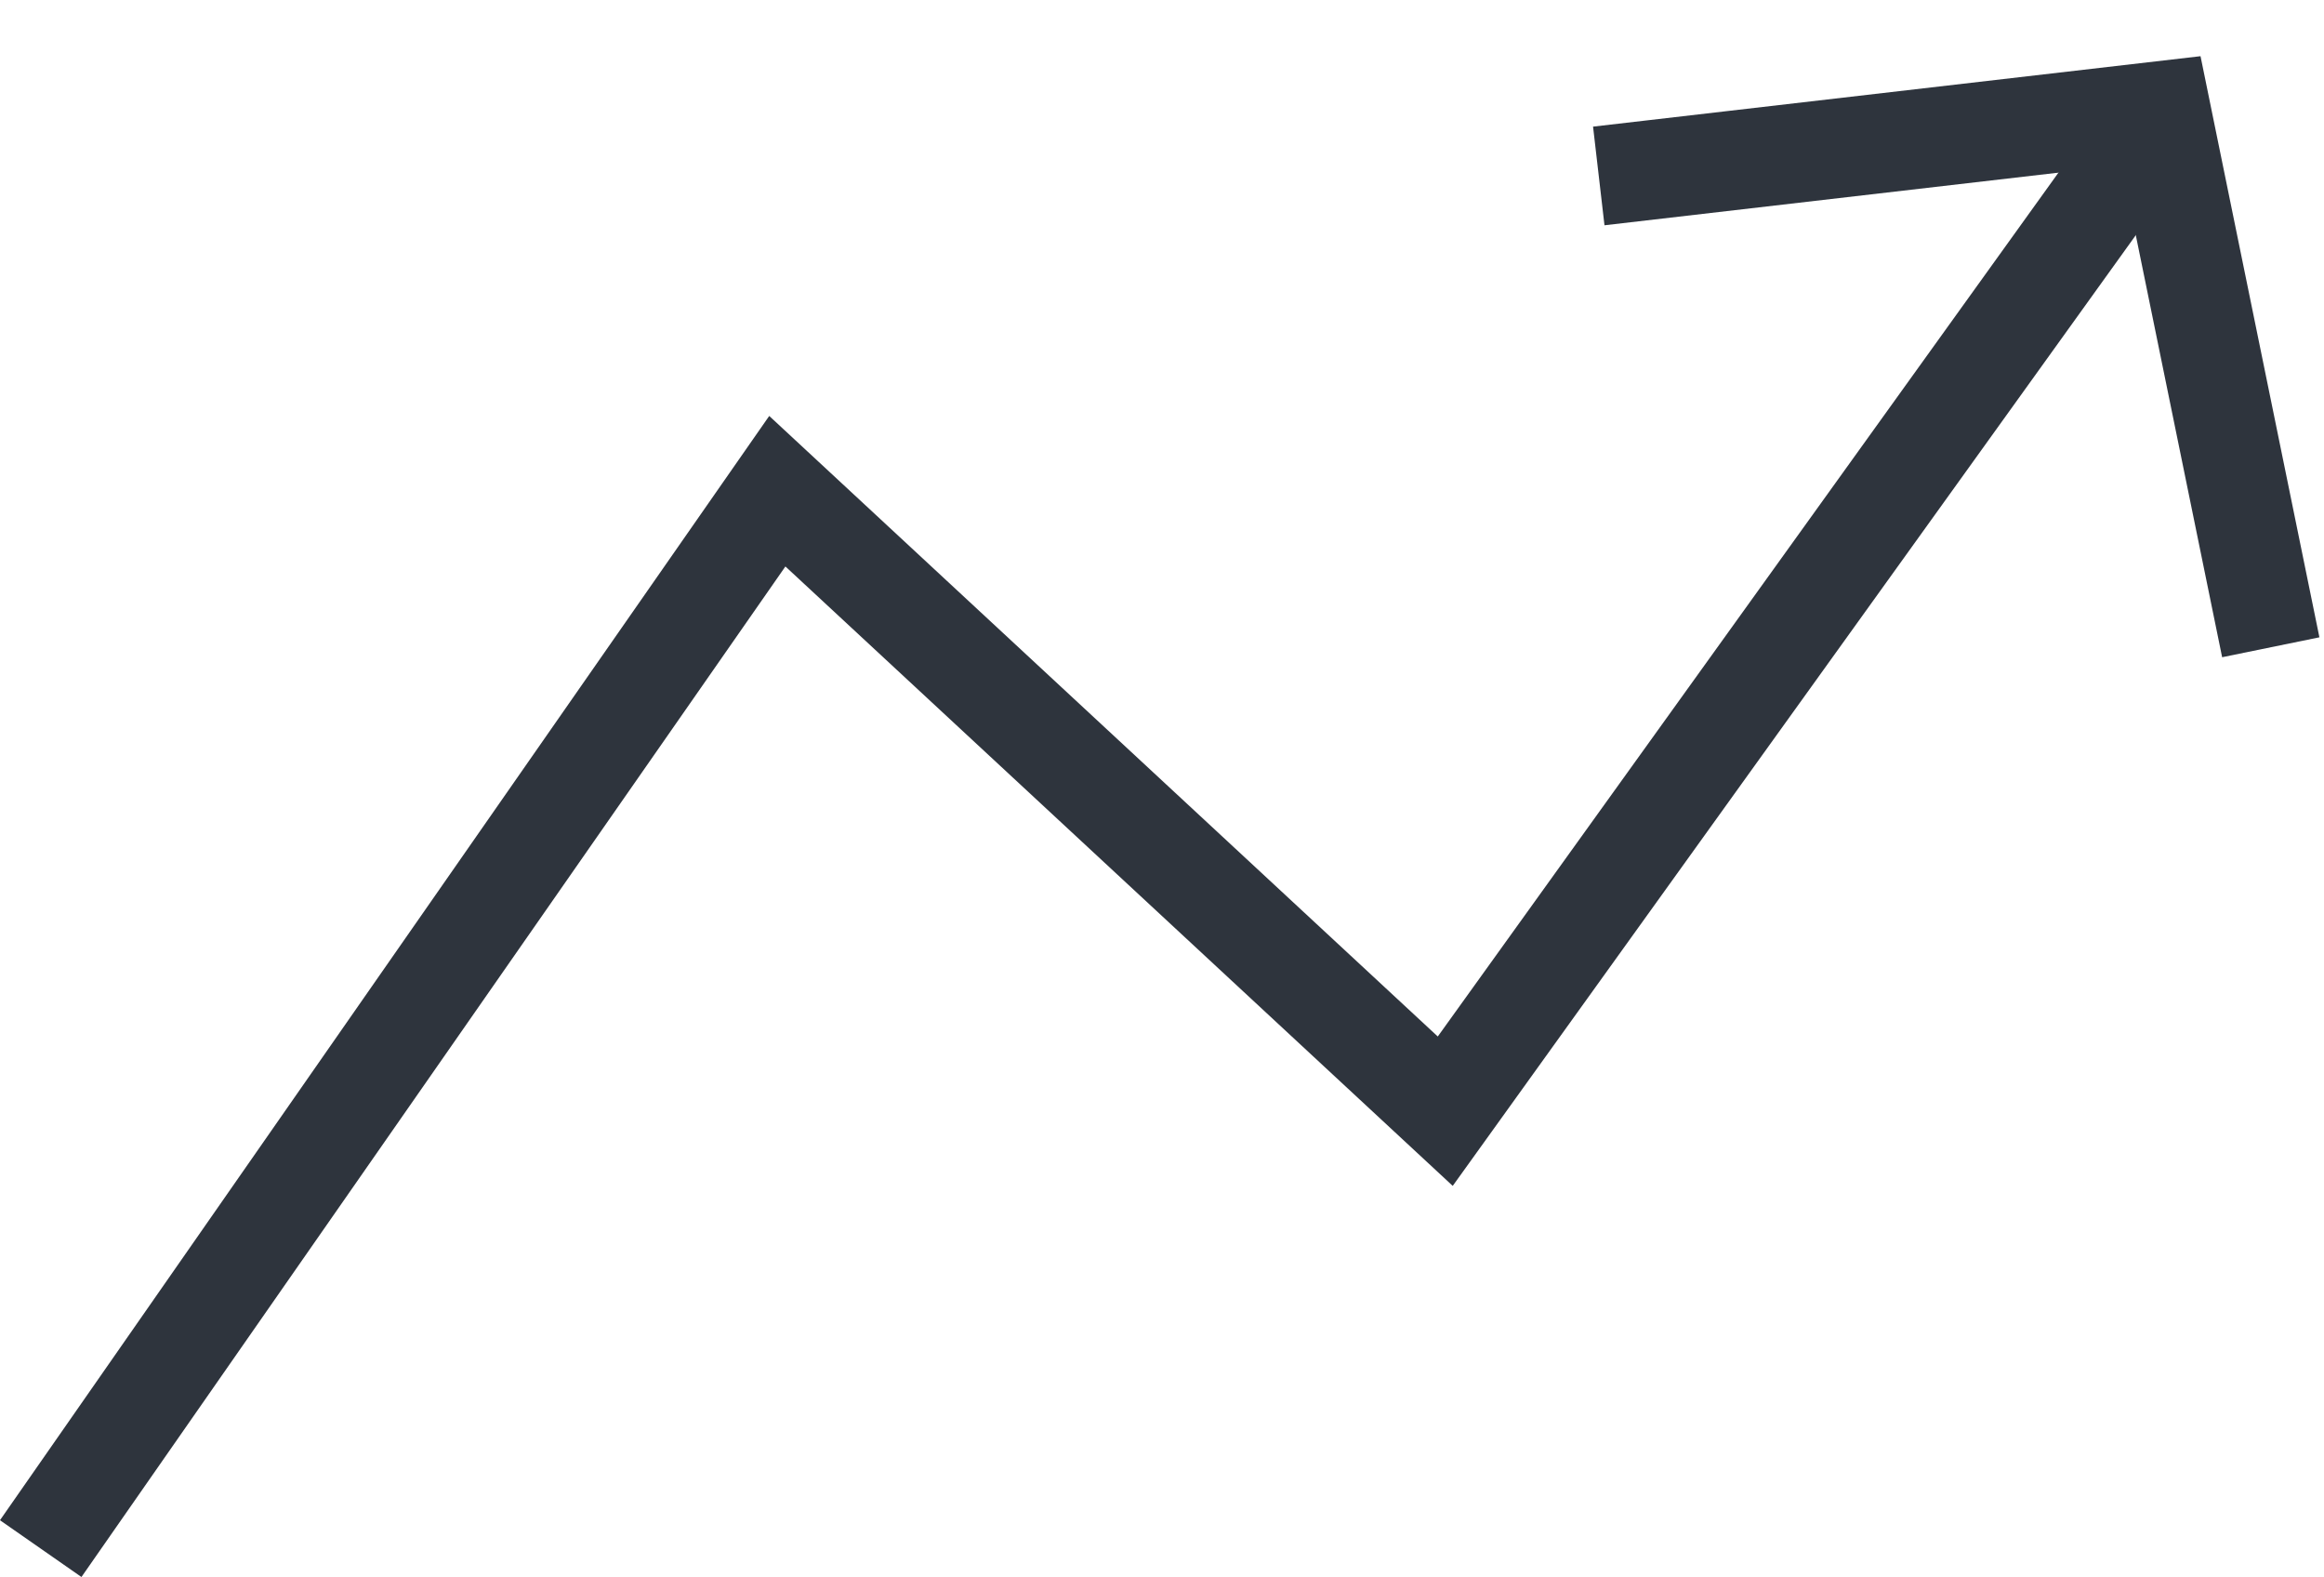
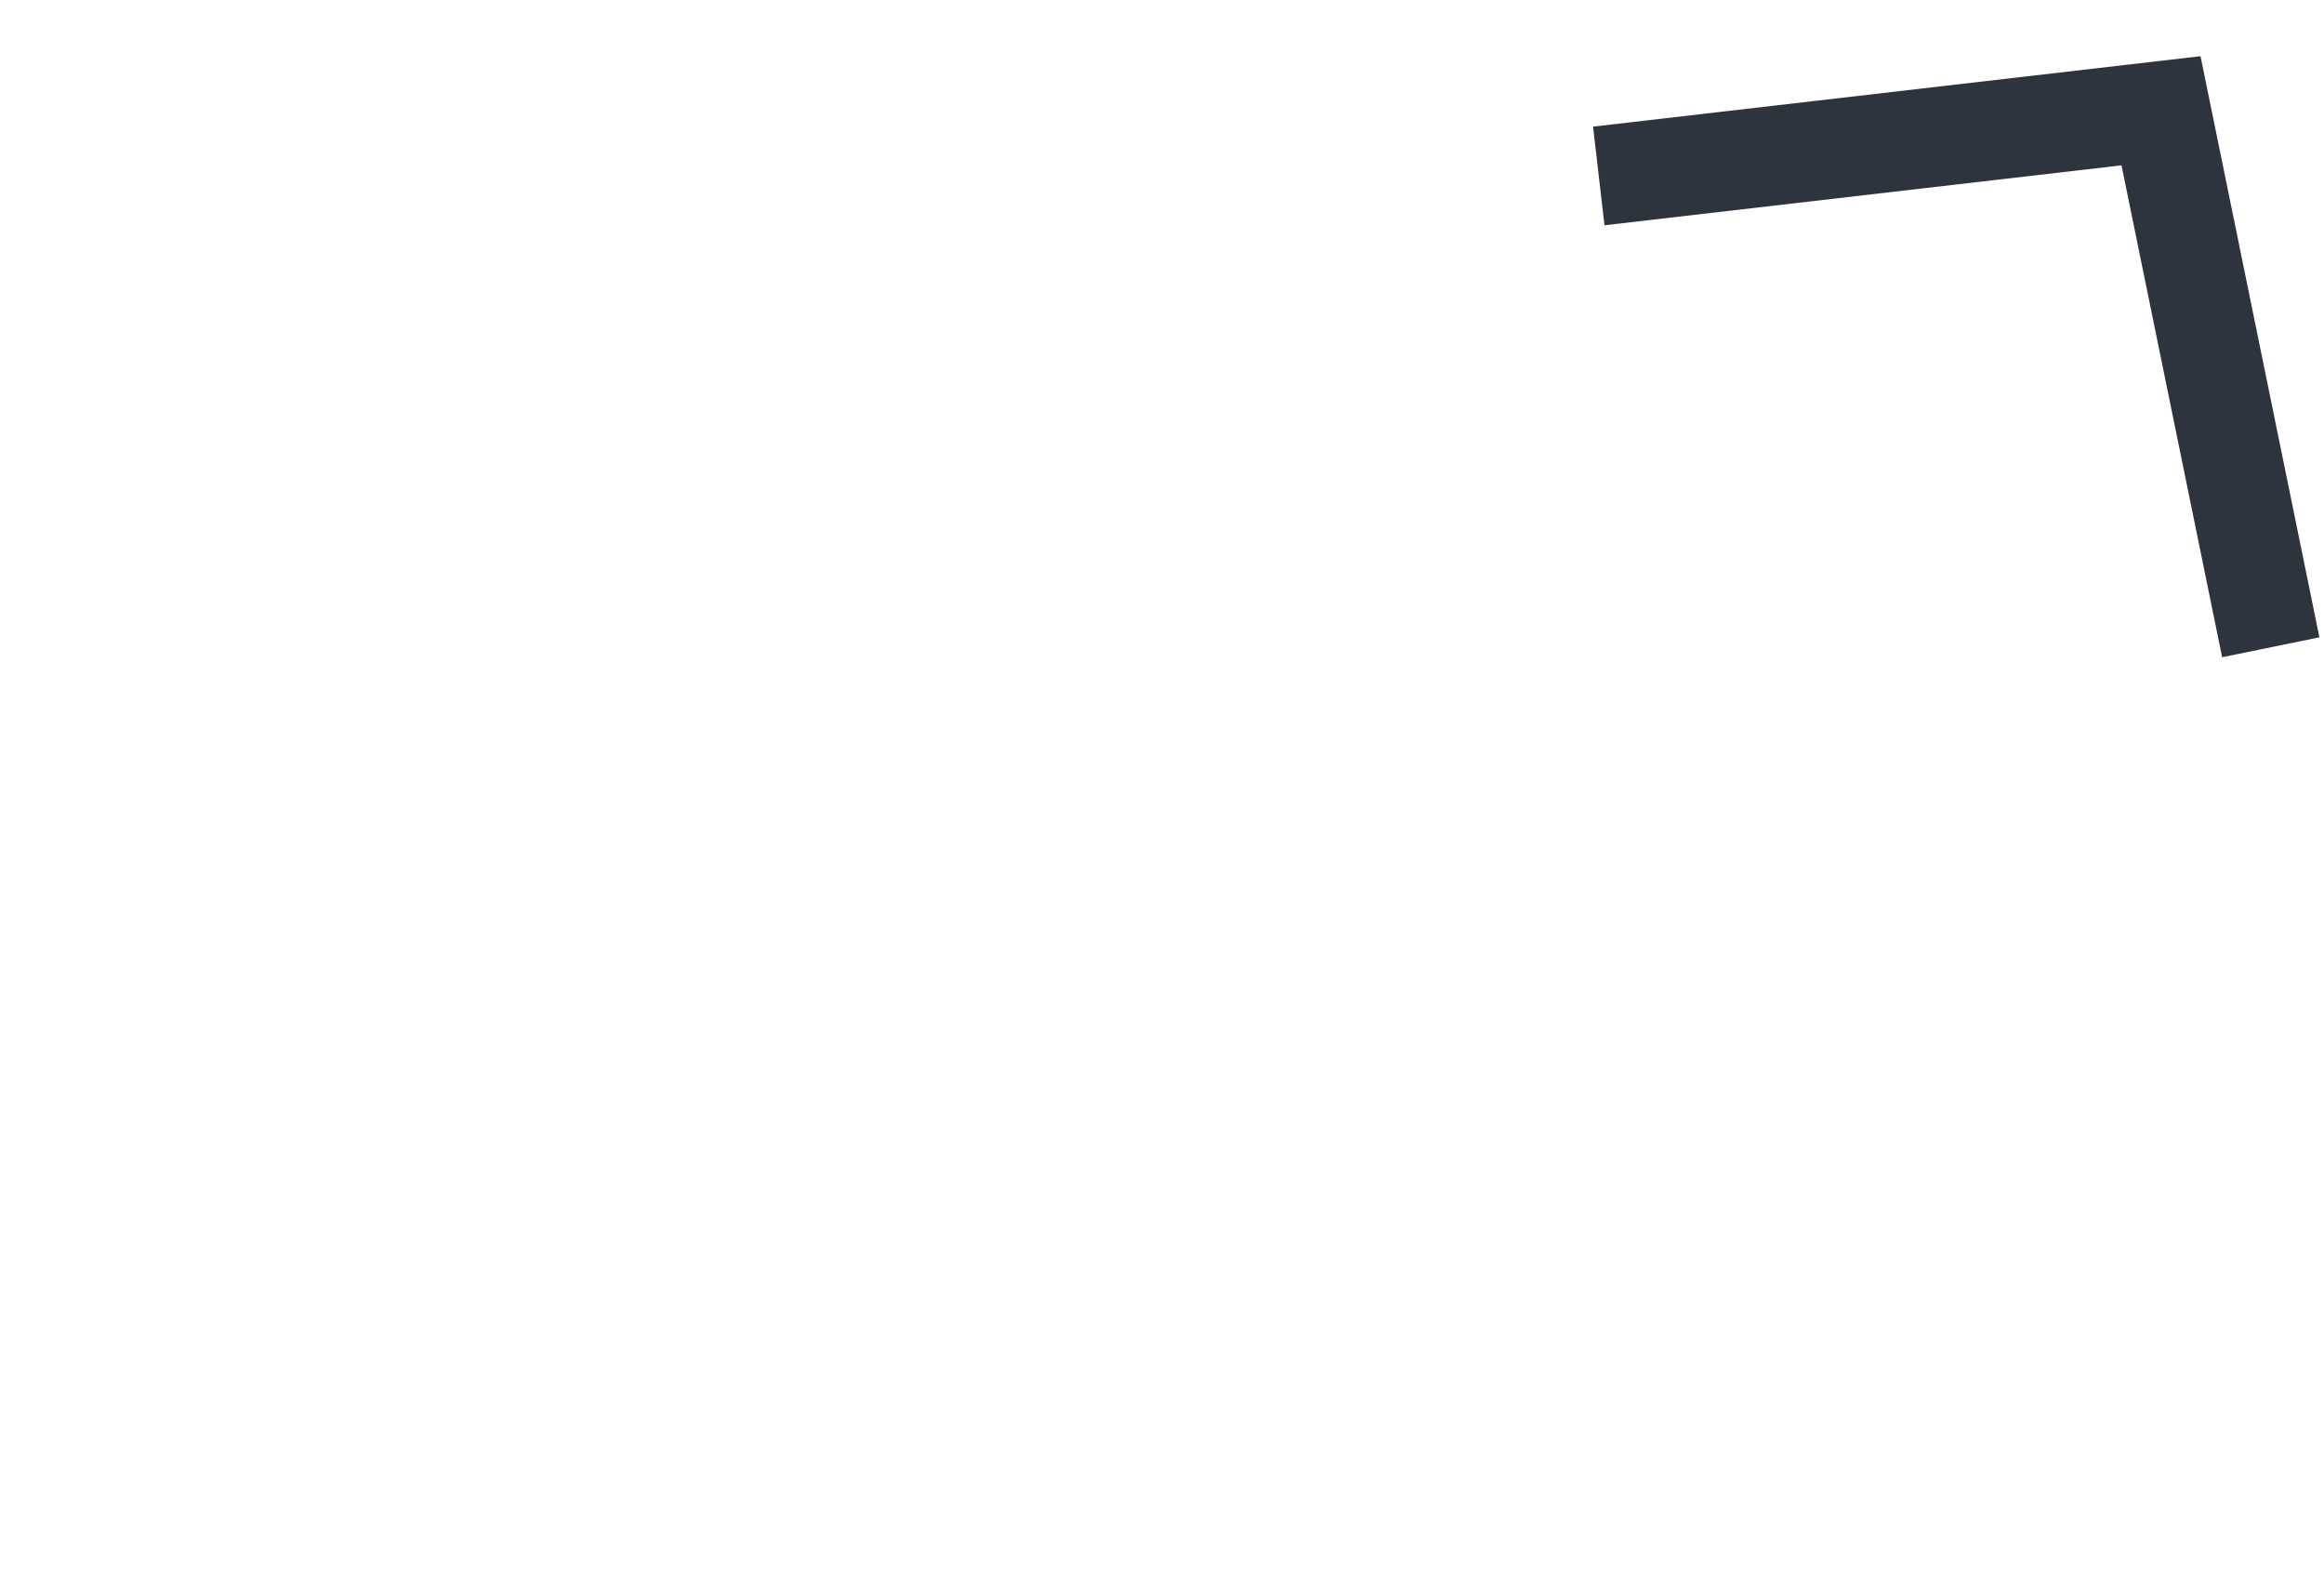
<svg xmlns="http://www.w3.org/2000/svg" width="46.808" height="31.755" viewBox="0 0 46.808 31.755">
  <defs>
    <style>.a{fill:none;stroke:#2e343d;stroke-width:2px;}</style>
  </defs>
  <g transform="translate(0.82 1.183)">
-     <path class="a" d="M173.742,3780.971l14.836-21.292,13.453,12.484,14.356-19.976" transform="translate(-173.742 -3750.971)" />
    <path class="a" d="M0,0,11.351,1.072,11.266,12.1" transform="matrix(0.978, -0.208, 0.208, 0.978, 31.381, 2.36)" />
  </g>
</svg>